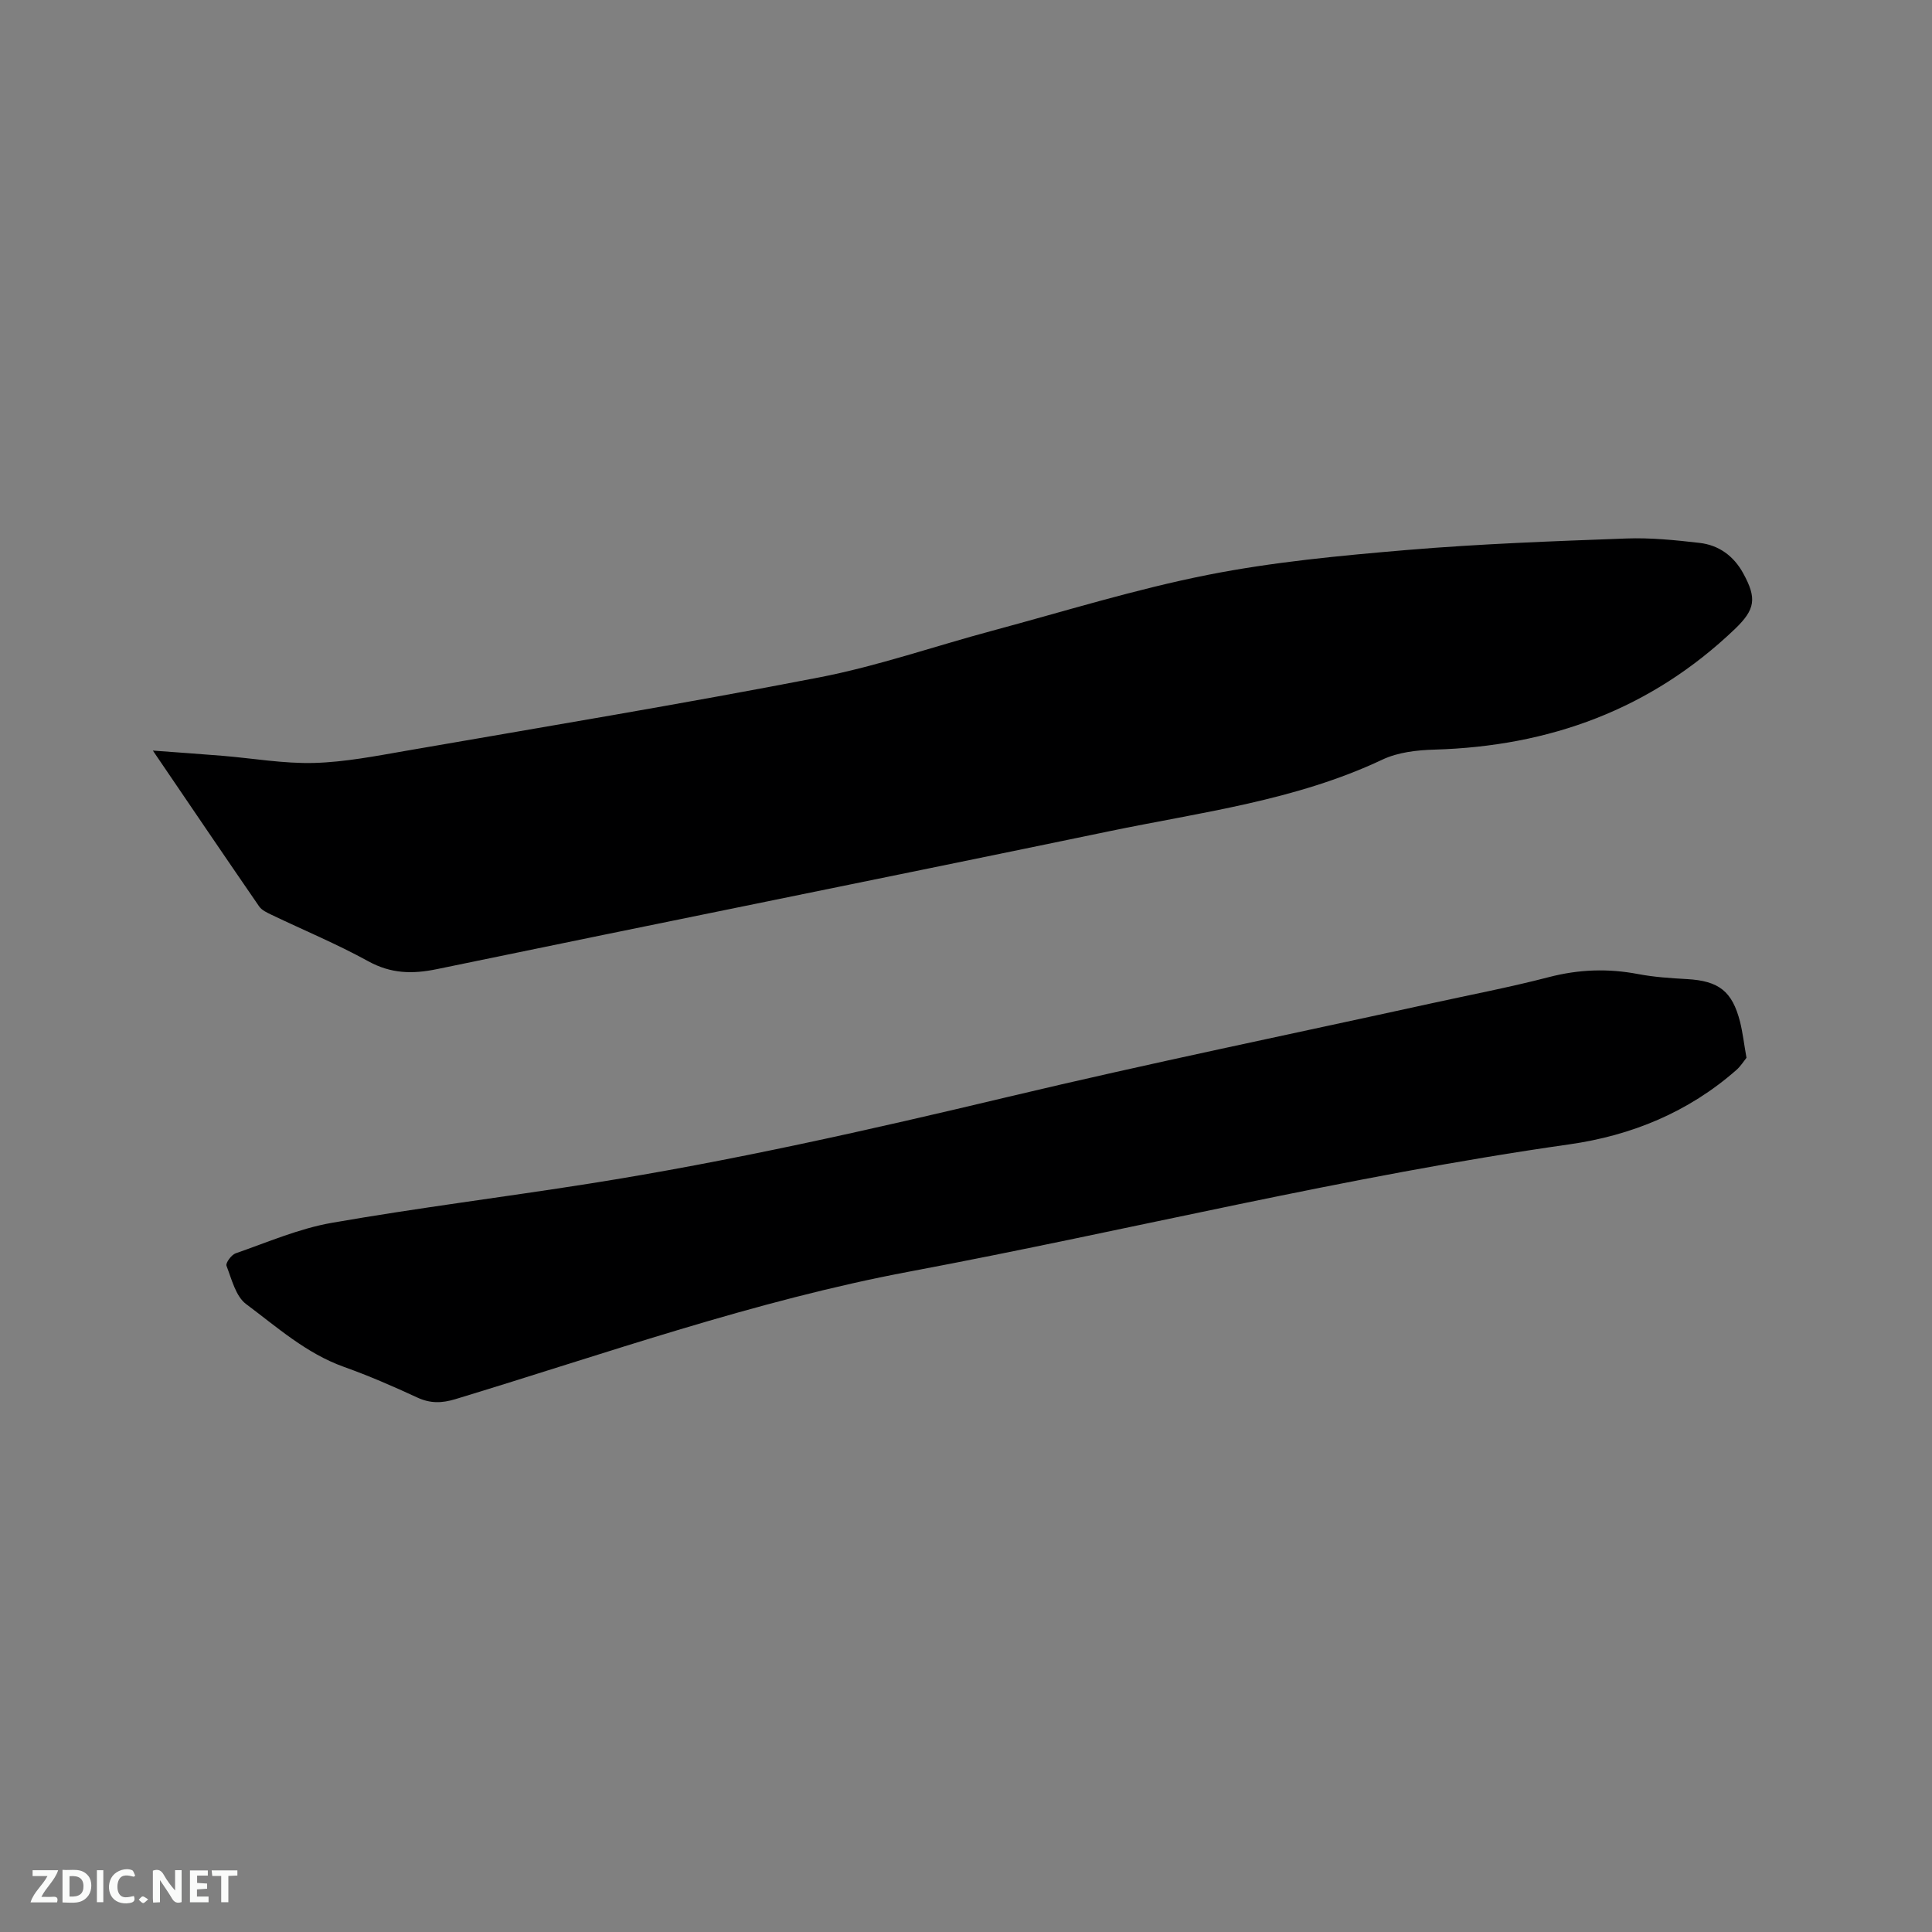
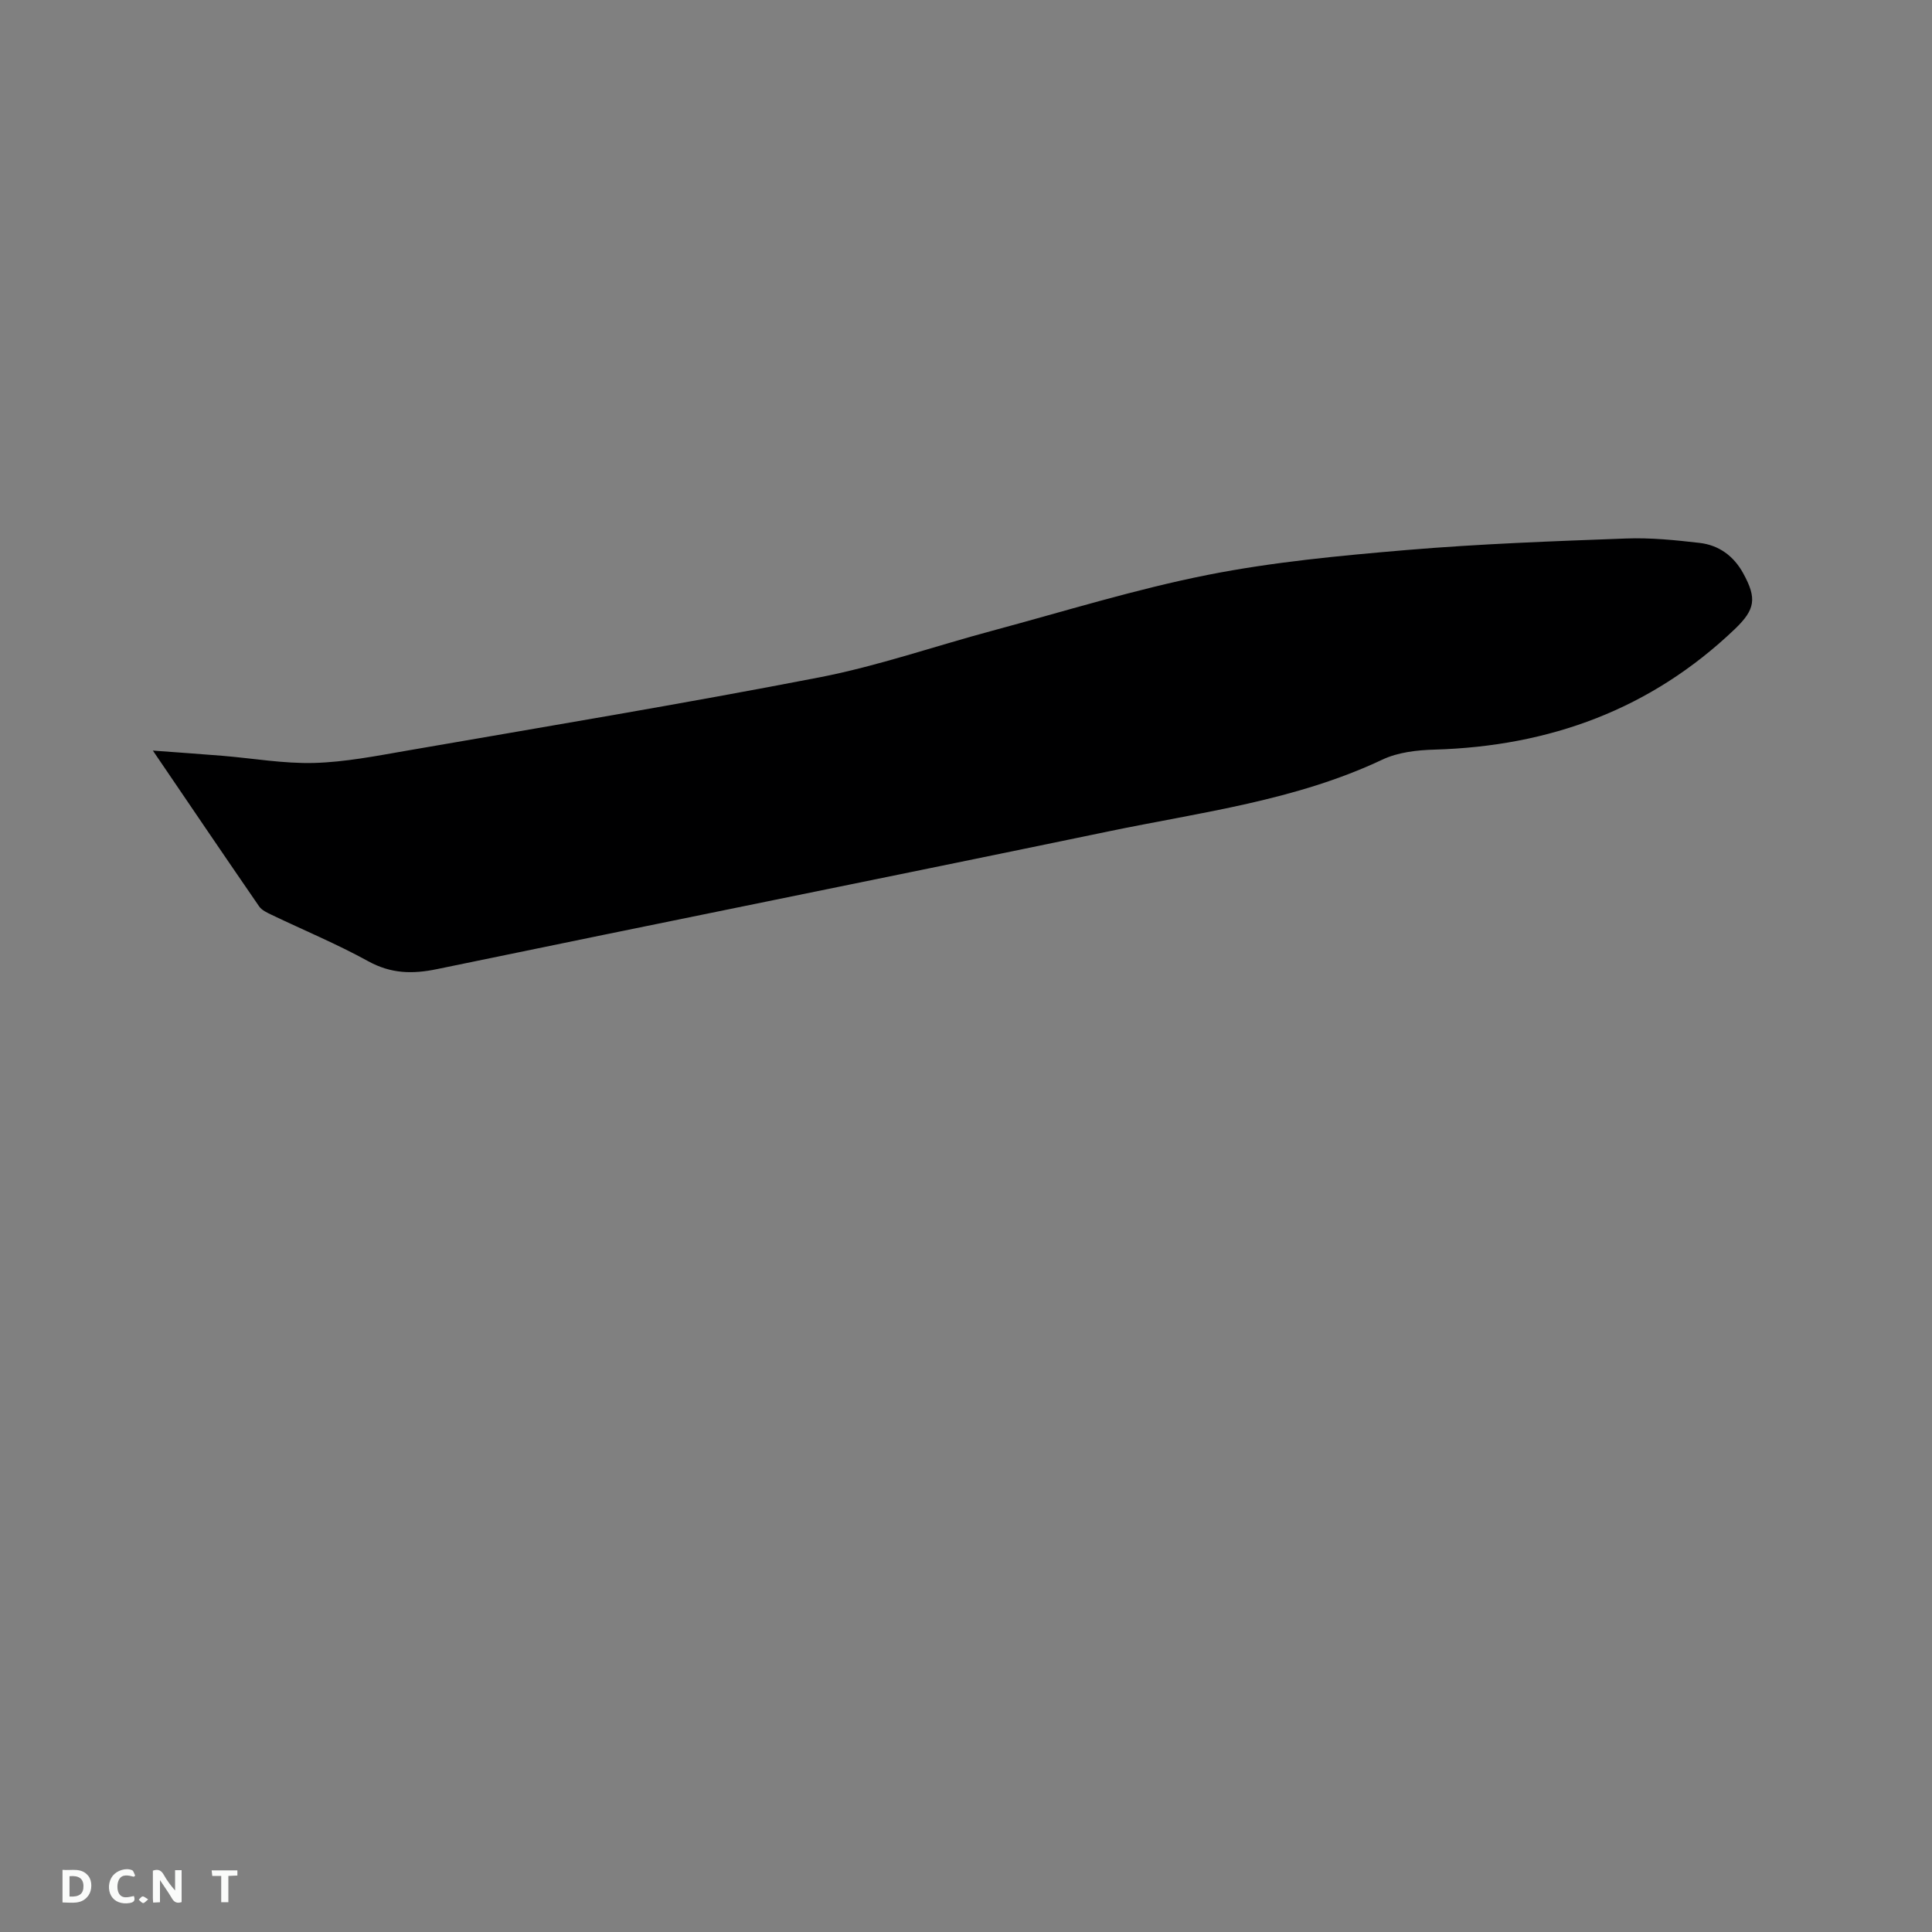
<svg xmlns="http://www.w3.org/2000/svg" enable-background="new 0 0 400 400" viewBox="0 0 400 400">
  <rect x="0" y="0" width="400" height="400" fill="#808080" stroke="none" />
  <path d="m31.65 155.4c5.2.39 9.8.7 14.4 1.08 6.34.52 12.69 1.65 19 1.48 6.4-.18 12.8-1.44 19.15-2.54 28.49-4.94 57.02-9.67 85.4-15.17 12.12-2.35 23.9-6.46 35.86-9.67 14.82-3.98 29.53-8.57 44.56-11.55 13.57-2.69 27.46-3.99 41.27-5.16 15.09-1.27 30.24-1.82 45.38-2.38 5.05-.19 10.16.33 15.2.91 3.98.46 7.06 2.68 9.04 6.29 2.86 5.2 2.51 7.49-1.73 11.55-17.4 16.64-38.37 24.27-62.2 24.96-3.62.1-7.55.55-10.75 2.06-17.99 8.5-37.54 10.89-56.67 14.86-46.35 9.62-92.76 18.93-139.11 28.53-5.08 1.05-9.5.95-14.2-1.63-6.48-3.57-13.35-6.42-20.03-9.62-.93-.45-2.02-.94-2.57-1.74-7.26-10.54-14.43-21.13-22-32.26z" fill="#000001" />
-   <path d="m361.59 219c-.57.71-1.2 1.74-2.07 2.51-9.93 8.74-21.71 13.58-34.63 15.42-45.96 6.53-91 17.77-136.56 26.33-32.18 6.05-62.89 16.97-94.05 26.42-2.81.85-5.19.91-7.89-.34-4.99-2.32-10.06-4.51-15.23-6.36-7.76-2.78-13.8-8.21-20.2-12.98-2.16-1.61-2.99-5.15-4.07-7.94-.22-.56 1.02-2.27 1.89-2.57 6.58-2.28 13.1-5.12 19.89-6.31 17.72-3.1 35.6-5.32 53.38-8.13 29.19-4.61 57.99-11.12 86.74-17.97 28.92-6.89 58.06-12.87 87.11-19.25 8.27-1.82 16.6-3.4 24.79-5.53 6.19-1.61 12.23-1.82 18.47-.63 3.31.63 6.72.85 10.1 1.04 6.59.37 9.38 2.49 11 8.85.56 2.25.82 4.57 1.33 7.44z" fill="#000001" />
  <g fill="#fafbfa">
    <path d="m37.59 393.81c-.92.31-1.52.05-2-.78-.7-1.2-1.52-2.34-2.47-3.78v4.59c-.55.03-.95.05-1.41.07-.03-.37-.06-.64-.06-.91 0-1.91 0-3.81 0-5.7 1.13-.41 1.77-.03 2.29.91.62 1.11 1.38 2.14 2.31 3.19v-4.2h1.35v6.61z" />
    <path d="m12.94 393.88v-6.75c1.9.19 3.93-.54 5.37 1.29.8 1.01.78 2.88.03 3.97-1.37 1.97-3.4 1.51-5.4 1.49m1.45-1.22c2.04.12 2.92-.58 2.89-2.21-.03-1.51-.98-2.19-2.89-2z" />
-     <path d="m11.81 393.87h-5.49c.68-2.18 2.47-3.48 3.51-5.45h-3.08v-1.21h5.29c-.71 2.13-2.44 3.48-3.47 5.51.86 0 1.63.04 2.39-.01.79-.05 1.14.21.85 1.16" />
-     <path d="m39.33 393.86v-6.61h3.7v1.07h-2.22v1.52c.68.04 1.34.09 2.07.13v1.07c-.72.05-1.38.09-2.1.14v1.48h2.4v1.19h-3.85z" />
    <path d="m27.71 388.56c-1.15-.3-2.46-.61-3.1.64-.37.73-.41 1.93-.06 2.67.63 1.35 1.99.93 3.17.68.35.94-.01 1.32-.93 1.46-1.62.25-3.05-.27-3.76-1.48-.73-1.24-.6-3.03.31-4.17.88-1.11 2.71-1.7 4-1.16.32.13.44.74.65 1.12-.1.08-.19.16-.28.24" />
    <path d="m49.15 387.24v1.07c-.59.02-1.17.05-1.87.08v5.44h-1.48v-5.44h-1.85c-.05-.4-.08-.73-.13-1.15z" />
-     <path d="m20.06 387.21h1.33v6.62h-1.33z" />
    <path d="m30.68 393.25c-.49.38-.8.79-1.05.76-.32-.05-.6-.45-.9-.7.26-.24.51-.64.8-.67.29-.04.62.3 1.15.61" />
  </g>
</svg>